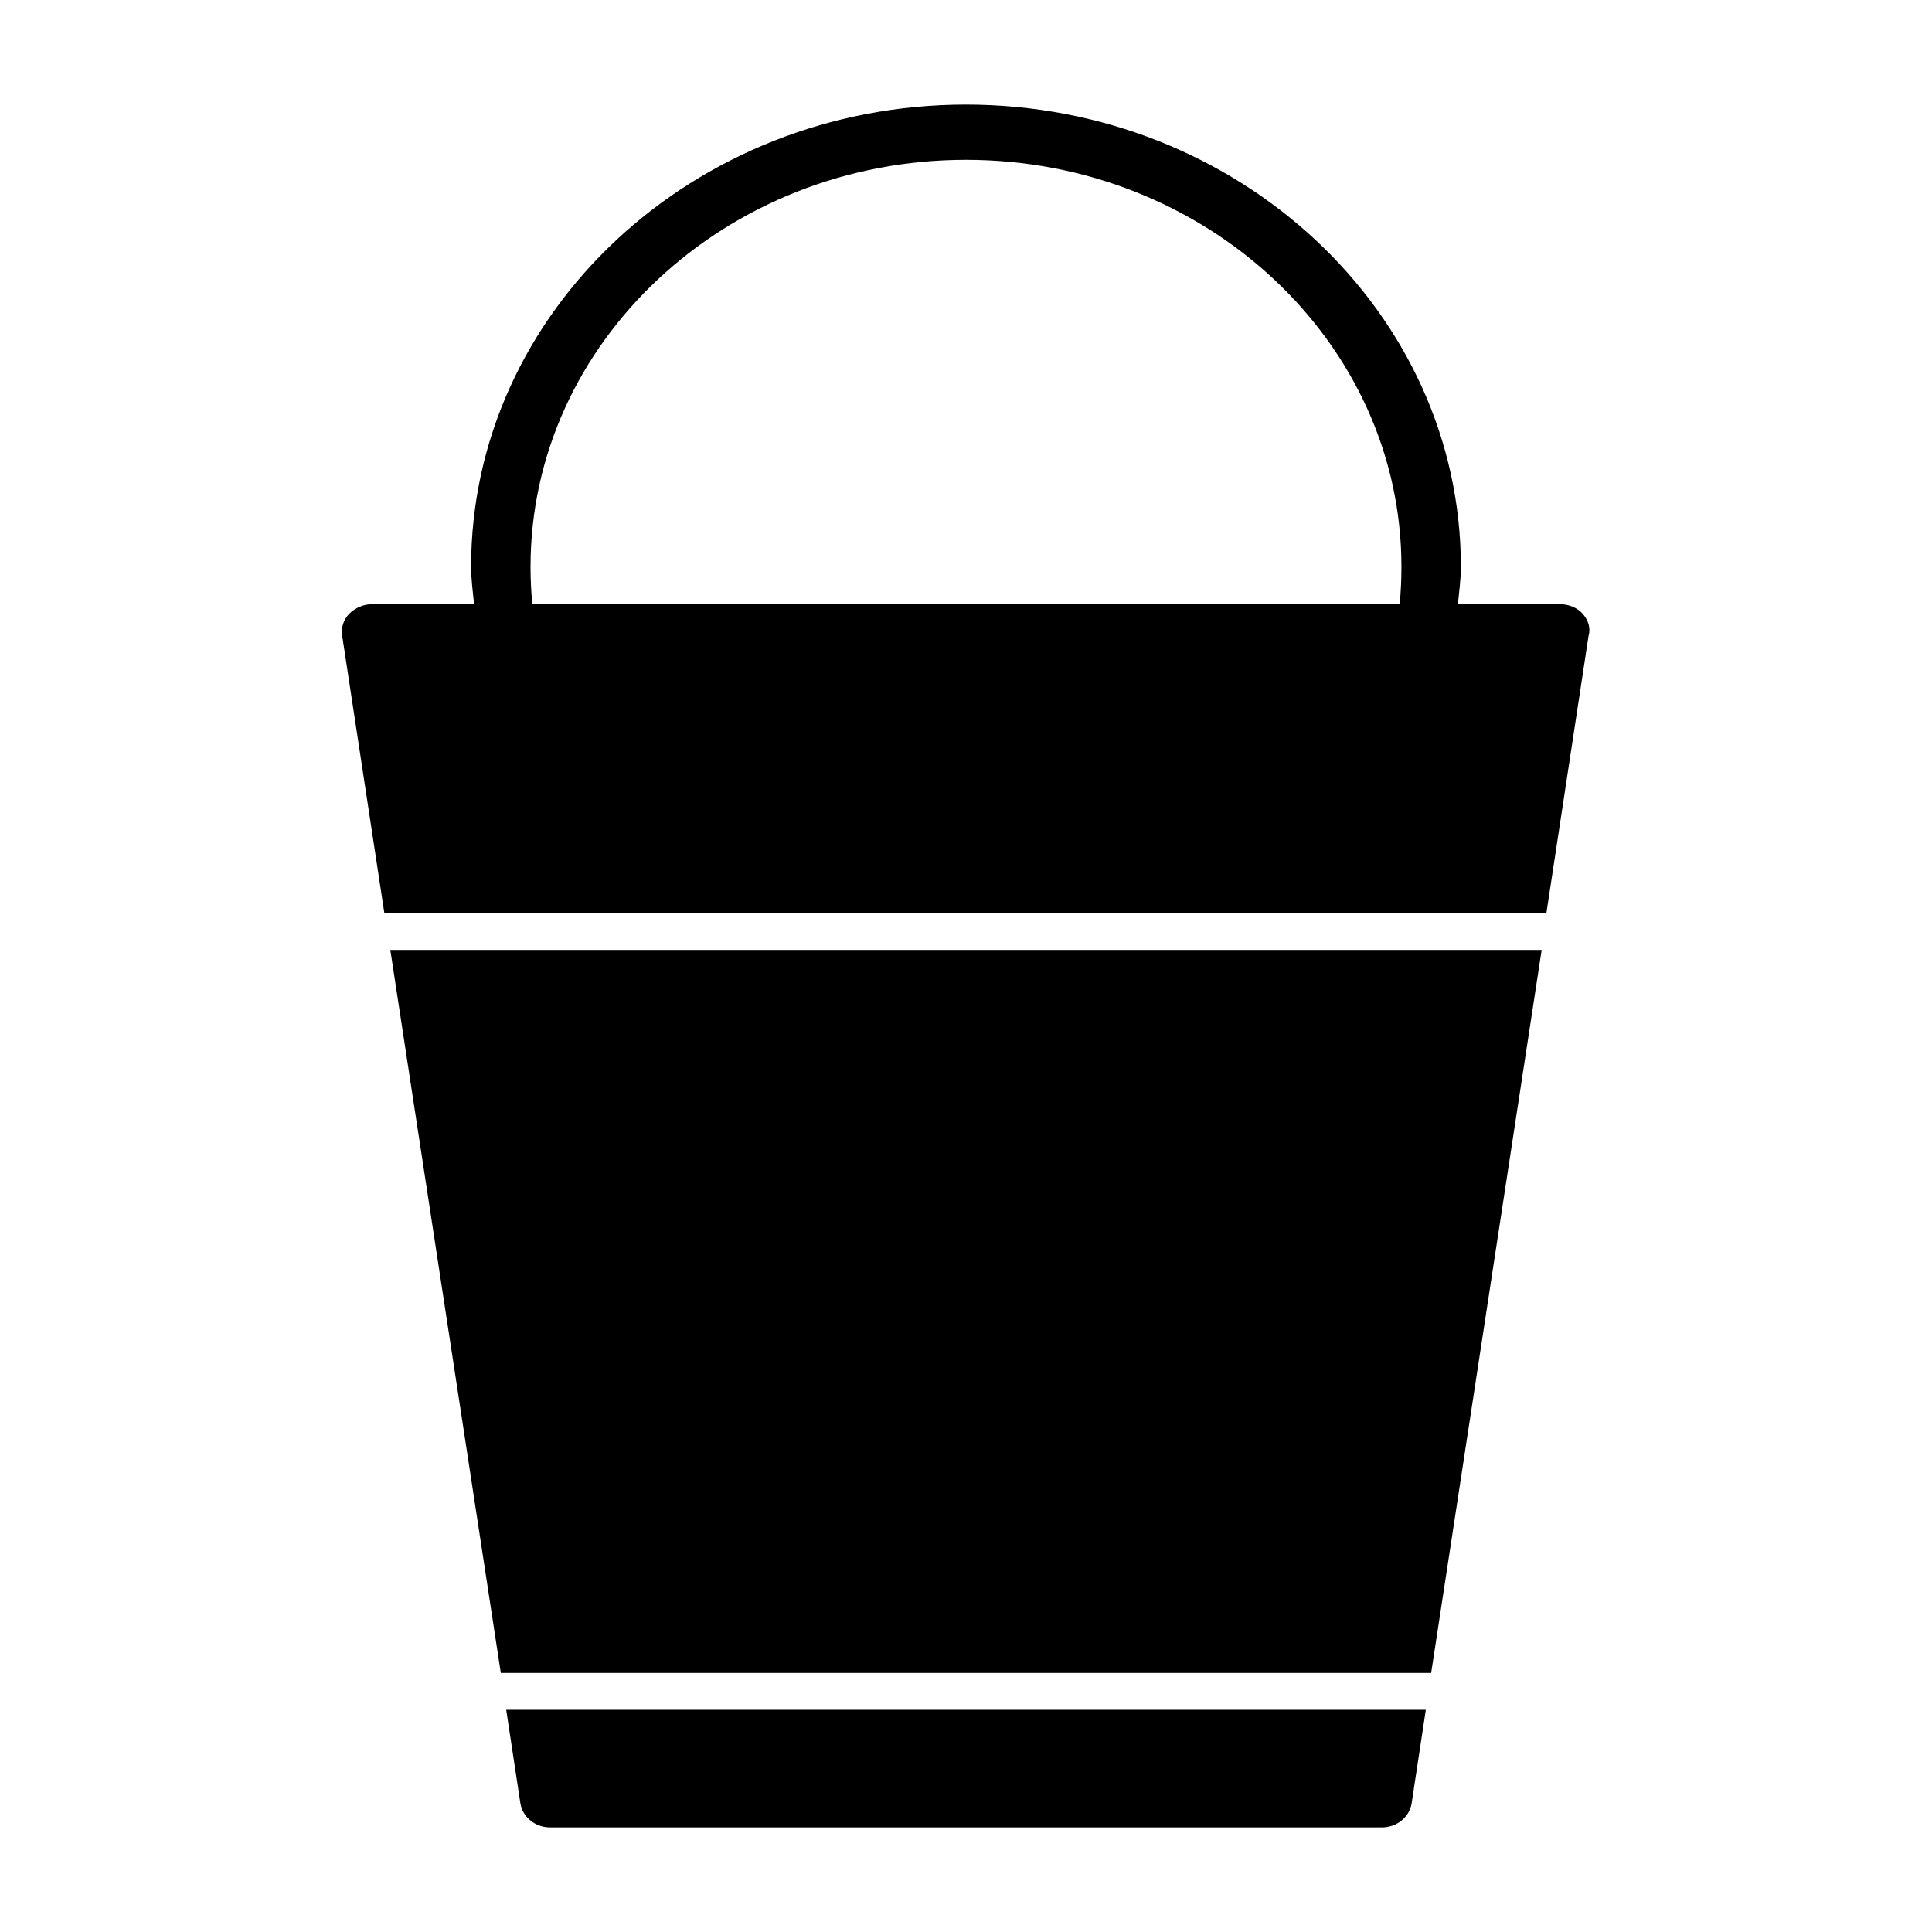
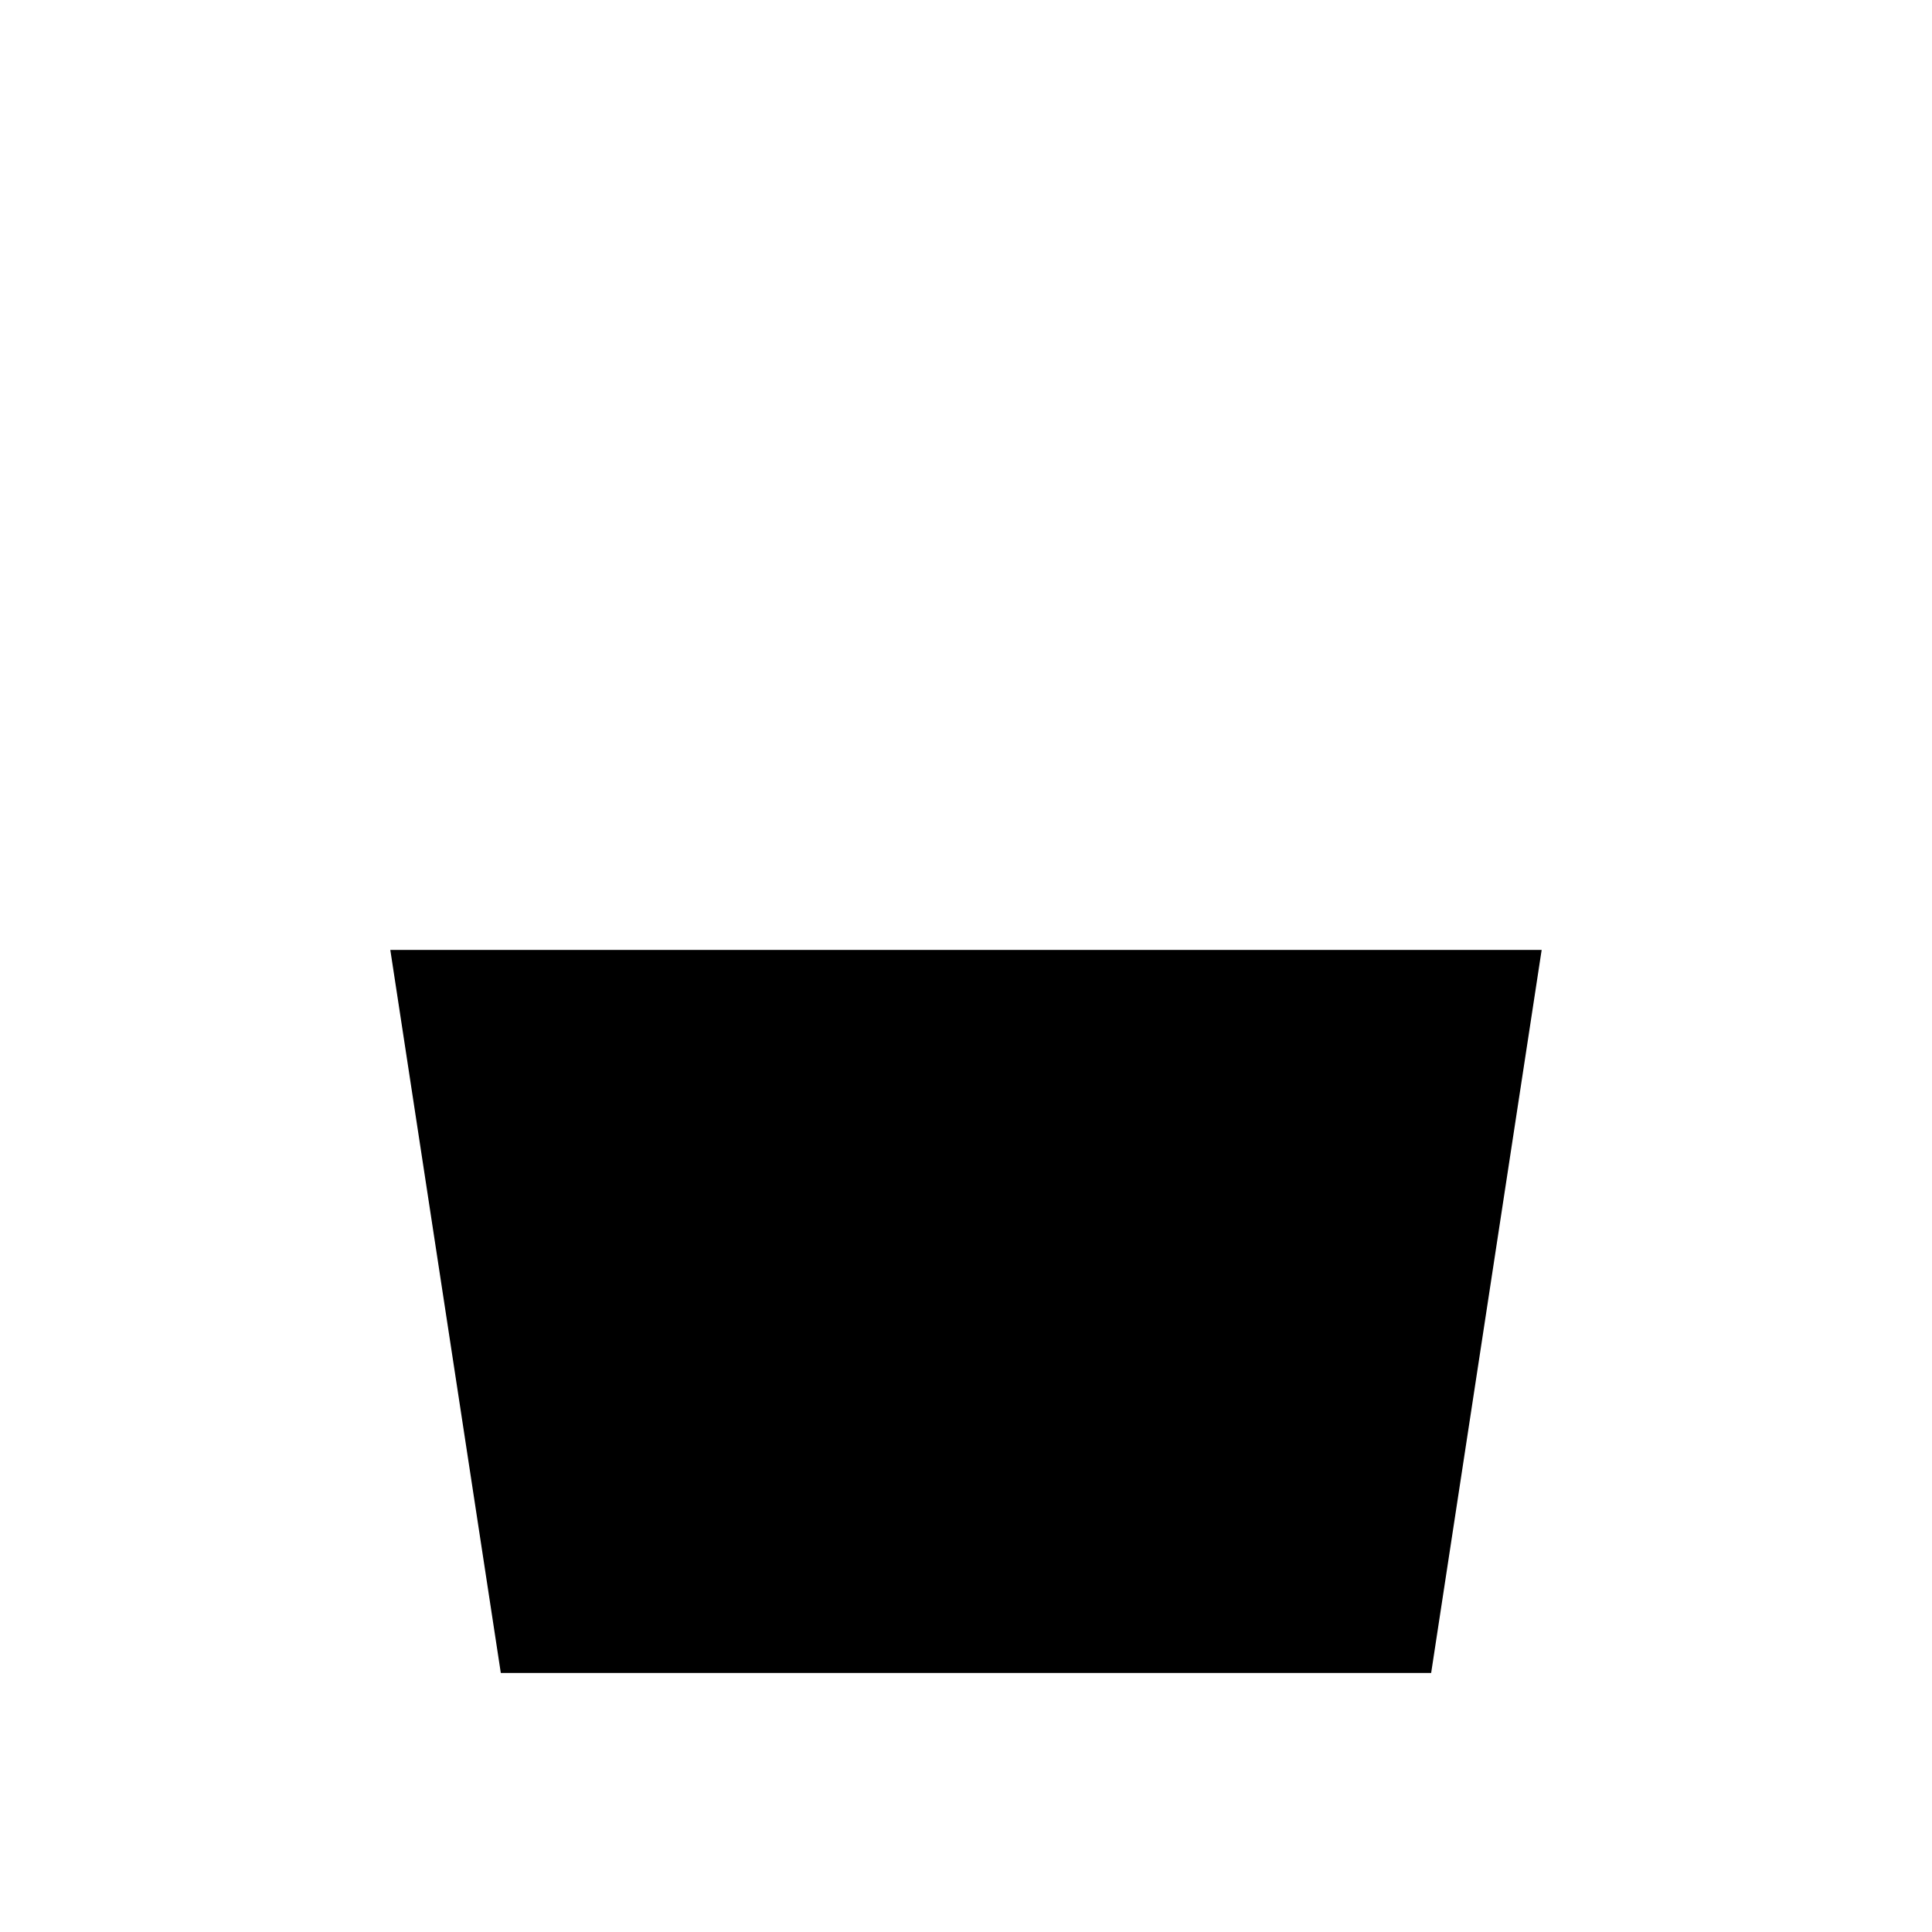
<svg xmlns="http://www.w3.org/2000/svg" fill="#000000" width="800px" height="800px" version="1.1" viewBox="144 144 512 512">
  <g>
    <path d="m276.72 587.35h246.55l29.285-191.61h-305.12z" />
-     <path d="m281.92 621.99c0.629 3.621 3.938 6.297 7.871 6.297h220.42c3.938 0 7.242-2.676 7.871-6.297l3.777-24.875h-243.71z" />
-     <path d="m563.42 306.64c-1.418-1.574-3.621-2.519-5.984-2.519h-27.078c0.316-3.305 0.789-6.453 0.789-9.918 0-67.543-58.883-122.49-131.15-122.49s-131.15 54.945-131.15 122.49c0 3.305 0.473 6.613 0.789 9.918h-27.082c-2.203 0-4.41 0.945-5.984 2.519s-2.203 3.777-1.891 5.824l11.18 73.523h307.95l11.18-73.523c0.629-2.047-0.156-4.25-1.574-5.824zm-48.492-2.519h-229.86c-0.312-3.305-0.473-6.613-0.473-9.918 0-59.512 51.797-107.85 115.4-107.85 63.605 0 115.4 48.336 115.4 107.85 0.004 3.305-0.152 6.613-0.469 9.918z" />
  </g>
</svg>